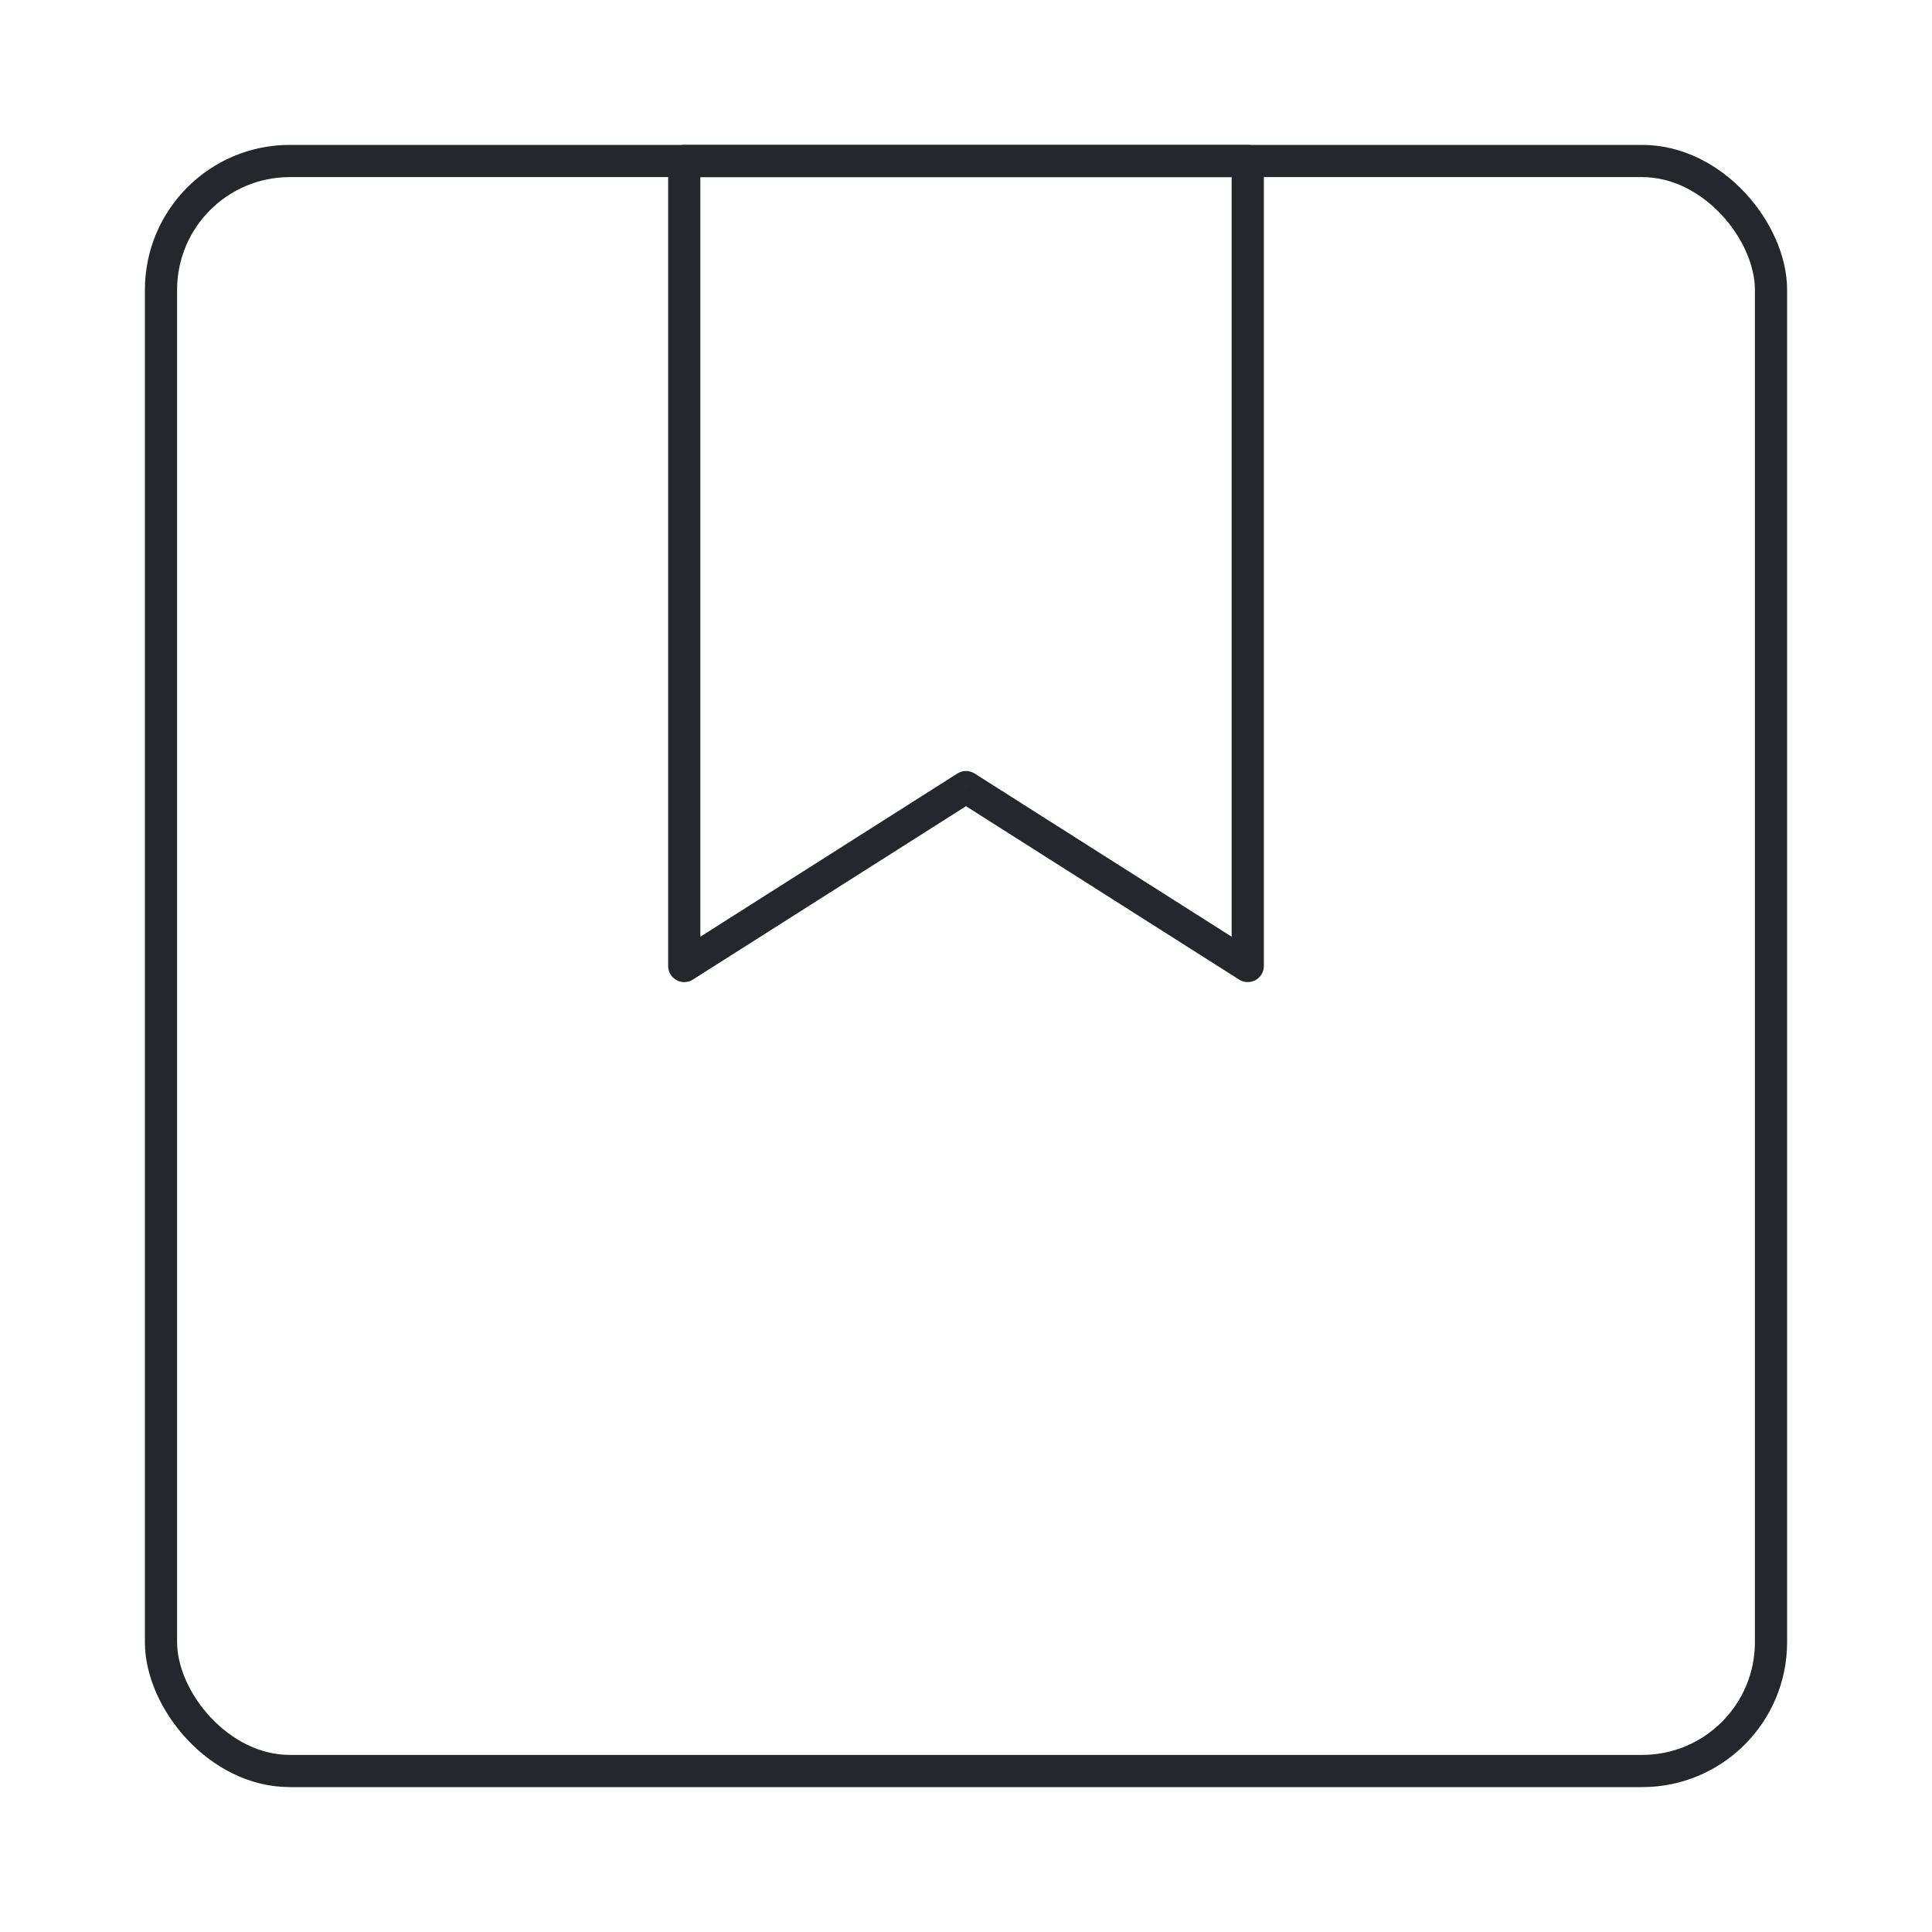
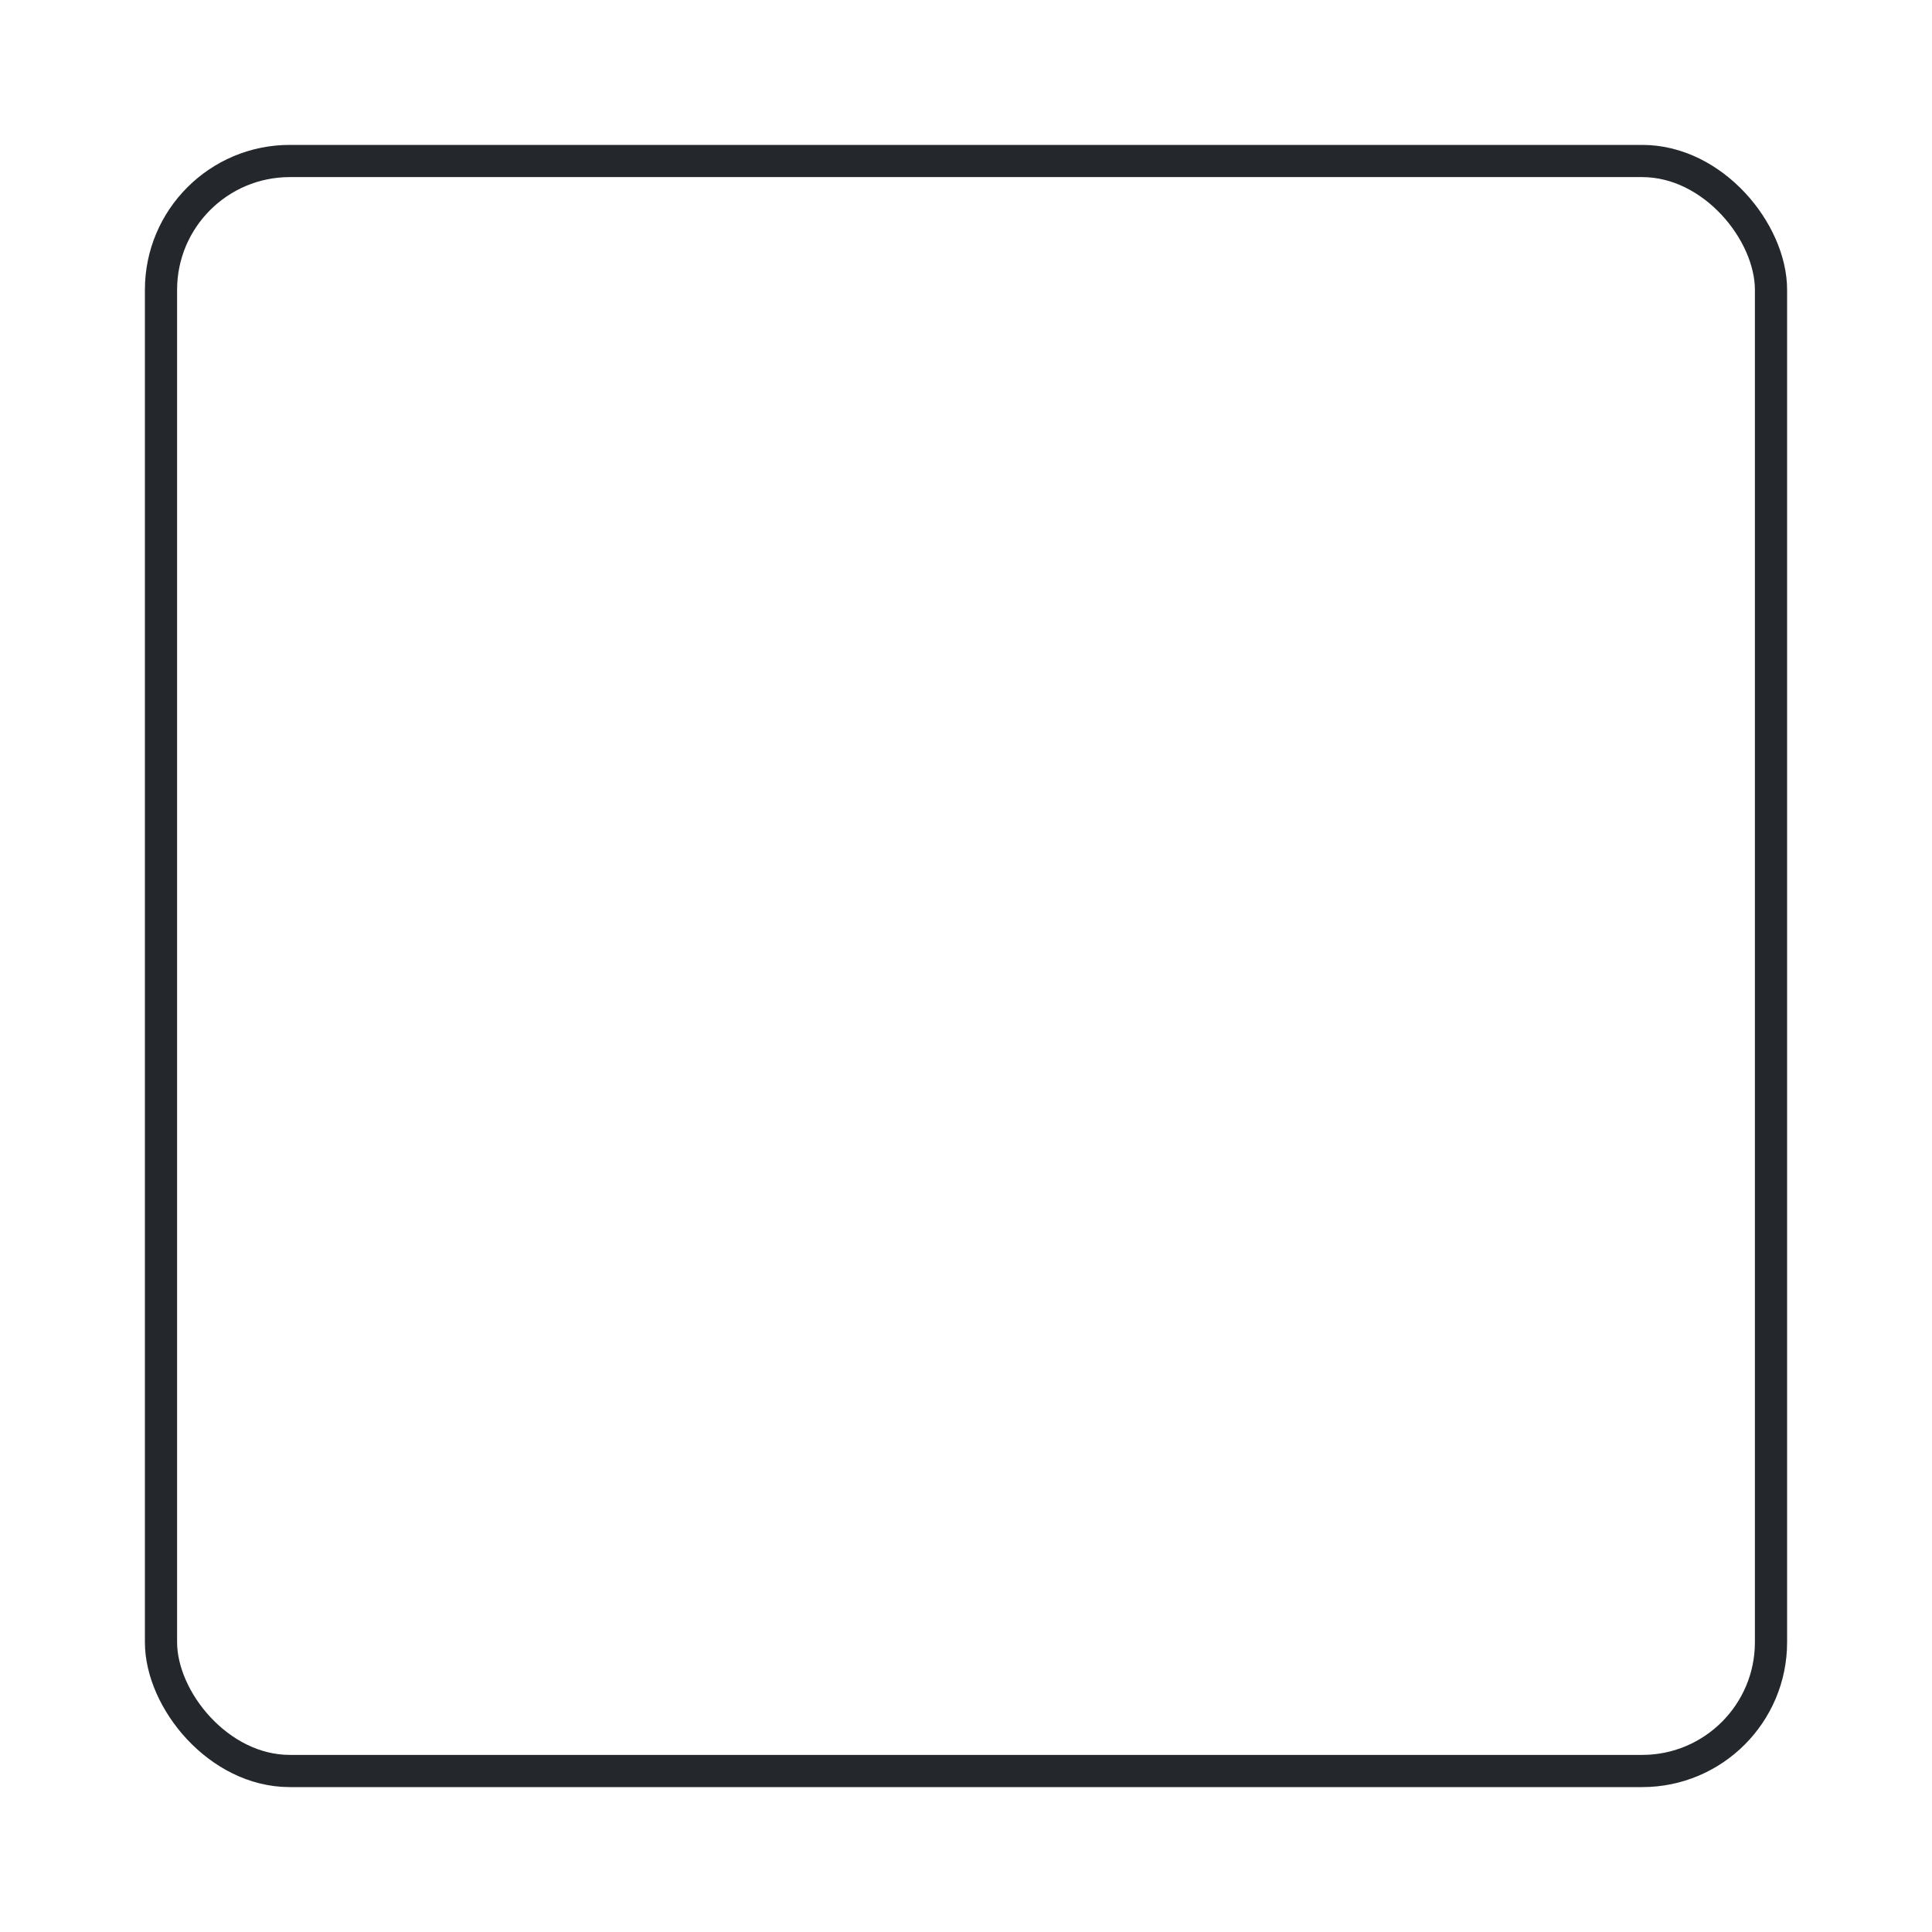
<svg xmlns="http://www.w3.org/2000/svg" width="60" height="60" viewBox="0 0 60 60" fill="none">
  <rect x="5" y="5" width="50" height="50" rx="4" stroke="#24282C" />
-   <path d="M21.25 5V4.5C20.974 4.5 20.75 4.724 20.75 5H21.25ZM38.75 5H39.25C39.25 4.724 39.026 4.5 38.75 4.5V5ZM38.75 30L38.482 30.422C38.636 30.52 38.831 30.526 38.991 30.438C39.151 30.35 39.25 30.182 39.25 30H38.75ZM30 24.444L30.268 24.022C30.104 23.919 29.896 23.919 29.732 24.022L30 24.444ZM21.25 30H20.75C20.75 30.182 20.849 30.35 21.009 30.438C21.169 30.526 21.364 30.52 21.518 30.422L21.25 30ZM21.25 5.5H38.75V4.5H21.25V5.5ZM38.25 5V30H39.25V5H38.25ZM39.018 29.578L30.268 24.022L29.732 24.867L38.482 30.422L39.018 29.578ZM29.732 24.022L20.982 29.578L21.518 30.422L30.268 24.867L29.732 24.022ZM21.75 30V5H20.75V30H21.75Z" fill="#24282C" />
</svg>